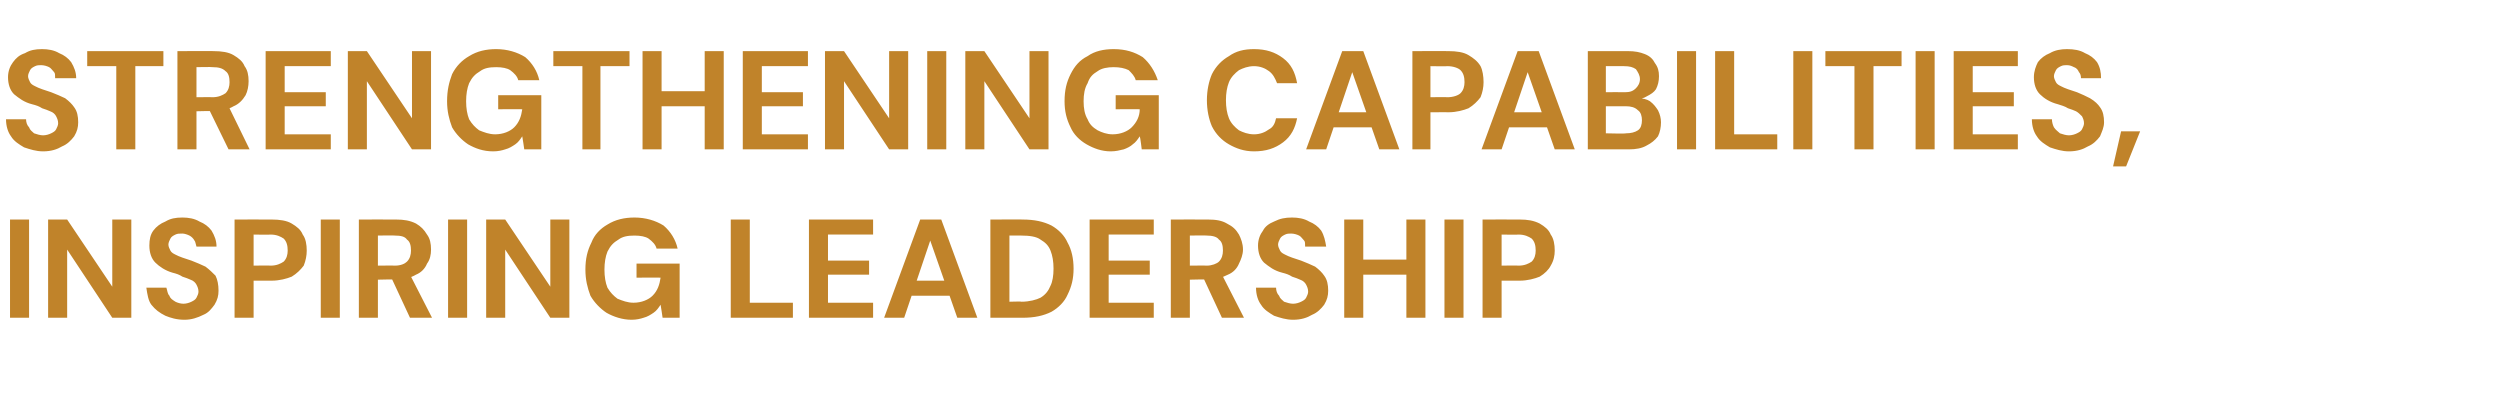
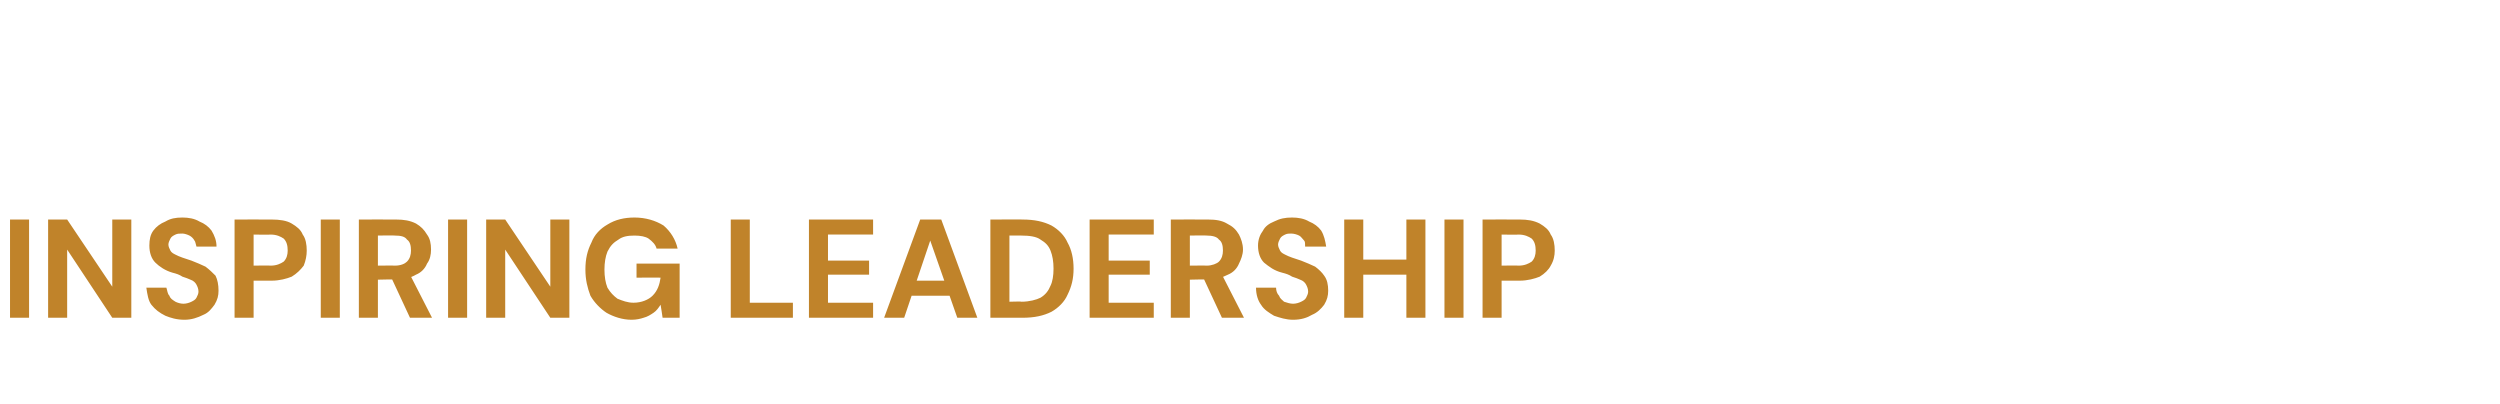
<svg xmlns="http://www.w3.org/2000/svg" version="1.1" width="249.4px" height="40.3px" viewBox="0 -5 249.4 40.3" style="top:-5px">
  <desc>STRENGTHENING CAPABILITIES, INSPIRING LEADERSHIP</desc>
  <defs />
  <g id="Polygon45009">
    <path d="M 1 26.7 L 1 16.9 L 2.9 16.9 L 2.9 26.7 L 1 26.7 Z M 4.8 26.7 L 4.8 16.9 L 6.7 16.9 L 11.2 23.6 L 11.2 16.9 L 13.1 16.9 L 13.1 26.7 L 11.2 26.7 L 6.7 19.9 L 6.7 26.7 L 4.8 26.7 Z M 18.4 26.9 C 17.6 26.9 17 26.7 16.5 26.5 C 15.9 26.2 15.5 25.9 15.1 25.4 C 14.8 25 14.7 24.4 14.6 23.7 C 14.6 23.7 16.6 23.7 16.6 23.7 C 16.7 24 16.7 24.3 16.9 24.5 C 17 24.8 17.2 24.9 17.5 25.1 C 17.7 25.2 18 25.3 18.3 25.3 C 18.6 25.3 18.9 25.2 19.1 25.1 C 19.3 25 19.5 24.9 19.6 24.7 C 19.7 24.5 19.8 24.3 19.8 24.1 C 19.8 23.8 19.7 23.6 19.6 23.4 C 19.5 23.2 19.3 23 19 22.9 C 18.8 22.8 18.5 22.7 18.2 22.6 C 17.9 22.4 17.6 22.3 17.2 22.2 C 16.5 22 15.9 21.6 15.5 21.2 C 15.1 20.8 14.9 20.2 14.9 19.5 C 14.9 18.9 15 18.4 15.3 18 C 15.6 17.6 16 17.3 16.5 17.1 C 17 16.8 17.5 16.7 18.2 16.7 C 18.8 16.7 19.4 16.8 19.9 17.1 C 20.4 17.3 20.8 17.6 21.1 18 C 21.4 18.5 21.6 19 21.6 19.6 C 21.6 19.6 19.6 19.6 19.6 19.6 C 19.5 19.3 19.5 19.1 19.4 19 C 19.3 18.8 19.1 18.6 18.9 18.5 C 18.7 18.4 18.4 18.3 18.2 18.3 C 17.9 18.3 17.7 18.3 17.5 18.4 C 17.3 18.5 17.1 18.6 17 18.8 C 16.9 19 16.8 19.2 16.8 19.4 C 16.8 19.6 16.9 19.8 17 20 C 17.1 20.2 17.3 20.3 17.5 20.4 C 17.7 20.5 17.9 20.6 18.2 20.7 C 18.5 20.8 18.8 20.9 19.1 21 C 19.6 21.2 20.1 21.4 20.5 21.6 C 20.9 21.9 21.2 22.2 21.5 22.5 C 21.7 22.9 21.8 23.4 21.8 24 C 21.8 24.5 21.7 24.9 21.4 25.4 C 21.1 25.8 20.8 26.2 20.3 26.4 C 19.7 26.7 19.1 26.9 18.4 26.9 Z M 23.4 26.7 L 23.4 16.9 C 23.4 16.9 27.1 16.89 27.1 16.9 C 27.9 16.9 28.6 17 29.1 17.3 C 29.6 17.6 30 17.9 30.2 18.4 C 30.5 18.8 30.6 19.4 30.6 20 C 30.6 20.5 30.5 21 30.3 21.5 C 30 21.9 29.6 22.3 29.1 22.6 C 28.6 22.8 27.9 23 27.1 23 C 27.1 22.99 25.3 23 25.3 23 L 25.3 26.7 L 23.4 26.7 Z M 25.3 21.5 C 25.3 21.5 26.99 21.47 27 21.5 C 27.6 21.5 28 21.3 28.3 21.1 C 28.6 20.8 28.7 20.4 28.7 20 C 28.7 19.5 28.6 19.1 28.3 18.8 C 28 18.6 27.6 18.4 27 18.4 C 26.99 18.43 25.3 18.4 25.3 18.4 L 25.3 21.5 Z M 32 26.7 L 32 16.9 L 33.9 16.9 L 33.9 26.7 L 32 26.7 Z M 35.8 26.7 L 35.8 16.9 C 35.8 16.9 39.49 16.89 39.5 16.9 C 40.3 16.9 40.9 17 41.5 17.3 C 42 17.6 42.3 17.9 42.6 18.4 C 42.9 18.8 43 19.3 43 19.9 C 43 20.4 42.9 20.9 42.6 21.3 C 42.4 21.8 42 22.2 41.5 22.4 C 41 22.7 40.3 22.9 39.5 22.9 C 39.48 22.85 37.7 22.9 37.7 22.9 L 37.7 26.7 L 35.8 26.7 Z M 40.9 26.7 L 38.9 22.4 L 40.9 22.4 L 43.1 26.7 L 40.9 26.7 Z M 37.7 21.5 C 37.7 21.5 39.38 21.48 39.4 21.5 C 40 21.5 40.4 21.3 40.6 21.1 C 40.9 20.8 41 20.4 41 20 C 41 19.5 40.9 19.1 40.6 18.9 C 40.4 18.6 40 18.5 39.4 18.5 C 39.38 18.47 37.7 18.5 37.7 18.5 L 37.7 21.5 Z M 44.7 26.7 L 44.7 16.9 L 46.6 16.9 L 46.6 26.7 L 44.7 26.7 Z M 48.5 26.7 L 48.5 16.9 L 50.4 16.9 L 54.9 23.6 L 54.9 16.9 L 56.8 16.9 L 56.8 26.7 L 54.9 26.7 L 50.4 19.9 L 50.4 26.7 L 48.5 26.7 Z M 63 26.9 C 62.1 26.9 61.2 26.6 60.5 26.2 C 59.9 25.8 59.3 25.2 58.9 24.5 C 58.6 23.7 58.4 22.9 58.4 21.9 C 58.4 20.8 58.6 20 59 19.2 C 59.3 18.4 59.9 17.8 60.6 17.4 C 61.4 16.9 62.3 16.7 63.3 16.7 C 64.4 16.7 65.4 17 66.2 17.5 C 66.9 18.1 67.4 18.9 67.6 19.8 C 67.6 19.8 65.5 19.8 65.5 19.8 C 65.4 19.4 65.1 19.1 64.7 18.8 C 64.4 18.6 63.9 18.5 63.3 18.5 C 62.6 18.5 62.1 18.6 61.7 18.9 C 61.2 19.2 60.9 19.5 60.6 20.1 C 60.4 20.6 60.3 21.2 60.3 21.9 C 60.3 22.6 60.4 23.2 60.6 23.7 C 60.9 24.2 61.2 24.5 61.6 24.8 C 62.1 25 62.6 25.2 63.2 25.2 C 64 25.2 64.7 24.9 65.1 24.5 C 65.6 24 65.8 23.4 65.9 22.7 C 65.91 22.68 63.5 22.7 63.5 22.7 L 63.5 21.3 L 67.8 21.3 L 67.8 26.7 L 66.1 26.7 C 66.1 26.7 65.92 25.44 65.9 25.4 C 65.7 25.7 65.5 26 65.2 26.2 C 64.9 26.4 64.6 26.6 64.2 26.7 C 63.9 26.8 63.5 26.9 63 26.9 Z M 72.9 26.7 L 72.9 16.9 L 74.8 16.9 L 74.8 25.2 L 79.1 25.2 L 79.1 26.7 L 72.9 26.7 Z M 80.7 26.7 L 80.7 16.9 L 87.1 16.9 L 87.1 18.4 L 82.6 18.4 L 82.6 21 L 86.7 21 L 86.7 22.4 L 82.6 22.4 L 82.6 25.2 L 87.1 25.2 L 87.1 26.7 L 80.7 26.7 Z M 88.2 26.7 L 91.8 16.9 L 93.9 16.9 L 97.5 26.7 L 95.5 26.7 L 92.8 19 L 90.2 26.7 L 88.2 26.7 Z M 89.8 24.5 L 90.3 23 L 95.3 23 L 95.7 24.5 L 89.8 24.5 Z M 98.8 26.7 L 98.8 16.9 C 98.8 16.9 102.04 16.89 102 16.9 C 103.2 16.9 104.1 17.1 104.9 17.5 C 105.6 17.9 106.2 18.5 106.5 19.2 C 106.9 19.9 107.1 20.8 107.1 21.8 C 107.1 22.8 106.9 23.6 106.5 24.4 C 106.2 25.1 105.6 25.7 104.9 26.1 C 104.1 26.5 103.2 26.7 102 26.7 C 102.04 26.69 98.8 26.7 98.8 26.7 Z M 100.7 25.1 C 100.7 25.1 101.95 25.06 101.9 25.1 C 102.7 25.1 103.4 24.9 103.8 24.7 C 104.3 24.4 104.6 24 104.8 23.5 C 105 23.1 105.1 22.5 105.1 21.8 C 105.1 21.1 105 20.5 104.8 20 C 104.6 19.5 104.3 19.2 103.8 18.9 C 103.4 18.6 102.7 18.5 101.9 18.5 C 101.95 18.5 100.7 18.5 100.7 18.5 L 100.7 25.1 Z M 108.7 26.7 L 108.7 16.9 L 115.1 16.9 L 115.1 18.4 L 110.6 18.4 L 110.6 21 L 114.7 21 L 114.7 22.4 L 110.6 22.4 L 110.6 25.2 L 115.1 25.2 L 115.1 26.7 L 108.7 26.7 Z M 116.8 26.7 L 116.8 16.9 C 116.8 16.9 120.48 16.89 120.5 16.9 C 121.3 16.9 121.9 17 122.4 17.3 C 123 17.6 123.3 17.9 123.6 18.4 C 123.8 18.8 124 19.3 124 19.9 C 124 20.4 123.8 20.9 123.6 21.3 C 123.4 21.8 123 22.2 122.5 22.4 C 121.9 22.7 121.3 22.9 120.5 22.9 C 120.47 22.85 118.7 22.9 118.7 22.9 L 118.7 26.7 L 116.8 26.7 Z M 121.9 26.7 L 119.9 22.4 L 121.9 22.4 L 124.1 26.7 L 121.9 26.7 Z M 118.7 21.5 C 118.7 21.5 120.37 21.48 120.4 21.5 C 120.9 21.5 121.4 21.3 121.6 21.1 C 121.9 20.8 122 20.4 122 20 C 122 19.5 121.9 19.1 121.6 18.9 C 121.4 18.6 120.9 18.5 120.4 18.5 C 120.37 18.47 118.7 18.5 118.7 18.5 L 118.7 21.5 Z M 129 26.9 C 128.3 26.9 127.7 26.7 127.1 26.5 C 126.6 26.2 126.1 25.9 125.8 25.4 C 125.5 25 125.3 24.4 125.3 23.7 C 125.3 23.7 127.3 23.7 127.3 23.7 C 127.3 24 127.4 24.3 127.6 24.5 C 127.7 24.8 127.9 24.9 128.1 25.1 C 128.4 25.2 128.7 25.3 129 25.3 C 129.3 25.3 129.6 25.2 129.8 25.1 C 130 25 130.2 24.9 130.3 24.7 C 130.4 24.5 130.5 24.3 130.5 24.1 C 130.5 23.8 130.4 23.6 130.3 23.4 C 130.2 23.2 130 23 129.7 22.9 C 129.5 22.8 129.2 22.7 128.9 22.6 C 128.6 22.4 128.3 22.3 127.9 22.2 C 127.1 22 126.6 21.6 126.1 21.2 C 125.7 20.8 125.5 20.2 125.5 19.5 C 125.5 18.9 125.7 18.4 126 18 C 126.2 17.6 126.6 17.3 127.1 17.1 C 127.7 16.8 128.2 16.7 128.9 16.7 C 129.5 16.7 130.1 16.8 130.6 17.1 C 131.1 17.3 131.5 17.6 131.8 18 C 132.1 18.5 132.2 19 132.3 19.6 C 132.3 19.6 130.2 19.6 130.2 19.6 C 130.2 19.3 130.2 19.1 130.1 19 C 129.9 18.8 129.8 18.6 129.6 18.5 C 129.4 18.4 129.1 18.3 128.8 18.3 C 128.6 18.3 128.4 18.3 128.2 18.4 C 128 18.5 127.8 18.6 127.7 18.8 C 127.6 19 127.5 19.2 127.5 19.4 C 127.5 19.6 127.6 19.8 127.7 20 C 127.8 20.2 128 20.3 128.2 20.4 C 128.4 20.5 128.6 20.6 128.9 20.7 C 129.2 20.8 129.5 20.9 129.8 21 C 130.3 21.2 130.8 21.4 131.2 21.6 C 131.6 21.9 131.9 22.2 132.1 22.5 C 132.4 22.9 132.5 23.4 132.5 24 C 132.5 24.5 132.4 24.9 132.1 25.4 C 131.8 25.8 131.4 26.2 130.9 26.4 C 130.4 26.7 129.8 26.9 129 26.9 Z M 140.3 26.7 L 140.3 16.9 L 142.2 16.9 L 142.2 26.7 L 140.3 26.7 Z M 134.1 26.7 L 134.1 16.9 L 136 16.9 L 136 26.7 L 134.1 26.7 Z M 135.7 22.4 L 135.7 20.9 L 140.6 20.9 L 140.6 22.4 L 135.7 22.4 Z M 144.1 26.7 L 144.1 16.9 L 146 16.9 L 146 26.7 L 144.1 26.7 Z M 147.9 26.7 L 147.9 16.9 C 147.9 16.9 151.59 16.89 151.6 16.9 C 152.4 16.9 153 17 153.6 17.3 C 154.1 17.6 154.5 17.9 154.7 18.4 C 155 18.8 155.1 19.4 155.1 20 C 155.1 20.5 155 21 154.7 21.5 C 154.5 21.9 154.1 22.3 153.6 22.6 C 153.1 22.8 152.4 23 151.6 23 C 151.59 22.99 149.8 23 149.8 23 L 149.8 26.7 L 147.9 26.7 Z M 149.8 21.5 C 149.8 21.5 151.48 21.47 151.5 21.5 C 152.1 21.5 152.5 21.3 152.8 21.1 C 153.1 20.8 153.2 20.4 153.2 20 C 153.2 19.5 153.1 19.1 152.8 18.8 C 152.5 18.6 152.1 18.4 151.5 18.4 C 151.48 18.43 149.8 18.4 149.8 18.4 L 149.8 21.5 Z " stroke="none" fill="#c0832a" />
  </g>
  <g id="Polygon45008">
-     <path d="M 4.3 10.1 C 3.6 10.1 3 9.9 2.4 9.7 C 1.9 9.4 1.4 9.1 1.1 8.6 C 0.8 8.2 0.6 7.6 0.6 6.9 C 0.6 6.9 2.6 6.9 2.6 6.9 C 2.6 7.2 2.7 7.5 2.9 7.7 C 3 8 3.2 8.1 3.4 8.3 C 3.7 8.4 4 8.5 4.3 8.5 C 4.6 8.5 4.9 8.4 5.1 8.3 C 5.3 8.2 5.5 8.1 5.6 7.9 C 5.7 7.7 5.8 7.5 5.8 7.3 C 5.8 7 5.7 6.8 5.6 6.6 C 5.5 6.4 5.3 6.2 5 6.1 C 4.8 6 4.5 5.9 4.2 5.8 C 3.9 5.6 3.6 5.5 3.2 5.4 C 2.4 5.2 1.9 4.8 1.4 4.4 C 1 4 0.8 3.4 0.8 2.7 C 0.8 2.1 1 1.6 1.3 1.2 C 1.6 0.8 1.9 0.5 2.5 0.3 C 3 0 3.5 -0.1 4.2 -0.1 C 4.8 -0.1 5.4 0 5.9 0.3 C 6.4 0.5 6.8 0.8 7.1 1.2 C 7.4 1.7 7.6 2.2 7.6 2.8 C 7.6 2.8 5.5 2.8 5.5 2.8 C 5.5 2.5 5.5 2.3 5.4 2.2 C 5.2 2 5.1 1.8 4.9 1.7 C 4.7 1.6 4.4 1.5 4.1 1.5 C 3.9 1.5 3.7 1.5 3.5 1.6 C 3.3 1.7 3.1 1.8 3 2 C 2.9 2.2 2.8 2.4 2.8 2.6 C 2.8 2.8 2.9 3 3 3.2 C 3.1 3.4 3.3 3.5 3.5 3.6 C 3.7 3.7 3.9 3.8 4.2 3.9 C 4.5 4 4.8 4.1 5.1 4.2 C 5.6 4.4 6.1 4.6 6.5 4.8 C 6.9 5.1 7.2 5.4 7.4 5.7 C 7.7 6.1 7.8 6.6 7.8 7.2 C 7.8 7.7 7.7 8.1 7.4 8.6 C 7.1 9 6.7 9.4 6.2 9.6 C 5.7 9.9 5.1 10.1 4.3 10.1 Z M 11.6 9.9 L 11.6 1.6 L 8.7 1.6 L 8.7 0.1 L 16.3 0.1 L 16.3 1.6 L 13.5 1.6 L 13.5 9.9 L 11.6 9.9 Z M 17.7 9.9 L 17.7 0.1 C 17.7 0.1 21.34 0.09 21.3 0.1 C 22.1 0.1 22.8 0.2 23.3 0.5 C 23.8 0.8 24.2 1.1 24.4 1.6 C 24.7 2 24.8 2.5 24.8 3.1 C 24.8 3.6 24.7 4.1 24.5 4.5 C 24.2 5 23.8 5.4 23.3 5.6 C 22.8 5.9 22.1 6.1 21.3 6.1 C 21.32 6.05 19.6 6.1 19.6 6.1 L 19.6 9.9 L 17.7 9.9 Z M 22.8 9.9 L 20.7 5.6 L 22.8 5.6 L 24.9 9.9 L 22.8 9.9 Z M 19.6 4.7 C 19.6 4.7 21.22 4.68 21.2 4.7 C 21.8 4.7 22.2 4.5 22.5 4.3 C 22.8 4 22.9 3.6 22.9 3.2 C 22.9 2.7 22.8 2.3 22.5 2.1 C 22.2 1.8 21.8 1.7 21.2 1.7 C 21.22 1.67 19.6 1.7 19.6 1.7 L 19.6 4.7 Z M 26.5 9.9 L 26.5 0.1 L 33 0.1 L 33 1.6 L 28.4 1.6 L 28.4 4.2 L 32.5 4.2 L 32.5 5.6 L 28.4 5.6 L 28.4 8.4 L 33 8.4 L 33 9.9 L 26.5 9.9 Z M 34.7 9.9 L 34.7 0.1 L 36.6 0.1 L 41.1 6.8 L 41.1 0.1 L 43 0.1 L 43 9.9 L 41.1 9.9 L 36.6 3.1 L 36.6 9.9 L 34.7 9.9 Z M 49.2 10.1 C 48.2 10.1 47.4 9.8 46.7 9.4 C 46.1 9 45.5 8.4 45.1 7.7 C 44.8 6.9 44.6 6.1 44.6 5.1 C 44.6 4 44.8 3.2 45.1 2.4 C 45.5 1.6 46.1 1 46.8 0.6 C 47.6 0.1 48.5 -0.1 49.5 -0.1 C 50.6 -0.1 51.6 0.2 52.4 0.7 C 53.1 1.3 53.6 2.1 53.8 3 C 53.8 3 51.7 3 51.7 3 C 51.6 2.6 51.3 2.3 50.9 2 C 50.6 1.8 50.1 1.7 49.5 1.7 C 48.8 1.7 48.3 1.8 47.9 2.1 C 47.4 2.4 47.1 2.7 46.8 3.3 C 46.6 3.8 46.5 4.4 46.5 5.1 C 46.5 5.8 46.6 6.4 46.8 6.9 C 47.1 7.4 47.4 7.7 47.8 8 C 48.3 8.2 48.8 8.4 49.4 8.4 C 50.2 8.4 50.9 8.1 51.3 7.7 C 51.8 7.2 52 6.6 52.1 5.9 C 52.11 5.88 49.7 5.9 49.7 5.9 L 49.7 4.5 L 54 4.5 L 54 9.9 L 52.3 9.9 C 52.3 9.9 52.12 8.64 52.1 8.6 C 51.9 8.9 51.7 9.2 51.4 9.4 C 51.1 9.6 50.8 9.8 50.4 9.9 C 50.1 10 49.7 10.1 49.2 10.1 Z M 58.1 9.9 L 58.1 1.6 L 55.2 1.6 L 55.2 0.1 L 62.8 0.1 L 62.8 1.6 L 59.9 1.6 L 59.9 9.9 L 58.1 9.9 Z M 70.3 9.9 L 70.3 0.1 L 72.2 0.1 L 72.2 9.9 L 70.3 9.9 Z M 64.1 9.9 L 64.1 0.1 L 66 0.1 L 66 9.9 L 64.1 9.9 Z M 65.8 5.6 L 65.8 4.1 L 70.6 4.1 L 70.6 5.6 L 65.8 5.6 Z M 74.1 9.9 L 74.1 0.1 L 80.6 0.1 L 80.6 1.6 L 76 1.6 L 76 4.2 L 80.1 4.2 L 80.1 5.6 L 76 5.6 L 76 8.4 L 80.6 8.4 L 80.6 9.9 L 74.1 9.9 Z M 82.3 9.9 L 82.3 0.1 L 84.2 0.1 L 88.7 6.8 L 88.7 0.1 L 90.6 0.1 L 90.6 9.9 L 88.7 9.9 L 84.2 3.1 L 84.2 9.9 L 82.3 9.9 Z M 92.5 9.9 L 92.5 0.1 L 94.4 0.1 L 94.4 9.9 L 92.5 9.9 Z M 96.3 9.9 L 96.3 0.1 L 98.2 0.1 L 102.7 6.8 L 102.7 0.1 L 104.6 0.1 L 104.6 9.9 L 102.7 9.9 L 98.2 3.1 L 98.2 9.9 L 96.3 9.9 Z M 110.8 10.1 C 109.9 10.1 109.1 9.8 108.4 9.4 C 107.7 9 107.1 8.4 106.8 7.7 C 106.4 6.9 106.2 6.1 106.2 5.1 C 106.2 4 106.4 3.2 106.8 2.4 C 107.2 1.6 107.7 1 108.5 0.6 C 109.2 0.1 110.1 -0.1 111.1 -0.1 C 112.3 -0.1 113.2 0.2 114 0.7 C 114.7 1.3 115.2 2.1 115.5 3 C 115.5 3 113.3 3 113.3 3 C 113.2 2.6 112.9 2.3 112.6 2 C 112.2 1.8 111.7 1.7 111.1 1.7 C 110.5 1.7 109.9 1.8 109.5 2.1 C 109 2.4 108.7 2.7 108.5 3.3 C 108.2 3.8 108.1 4.4 108.1 5.1 C 108.1 5.8 108.2 6.4 108.5 6.9 C 108.7 7.4 109 7.7 109.5 8 C 109.9 8.2 110.4 8.4 111 8.4 C 111.8 8.4 112.5 8.1 112.9 7.7 C 113.4 7.2 113.7 6.6 113.7 5.9 C 113.73 5.88 111.3 5.9 111.3 5.9 L 111.3 4.5 L 115.6 4.5 L 115.6 9.9 L 113.9 9.9 C 113.9 9.9 113.75 8.64 113.7 8.6 C 113.5 8.9 113.3 9.2 113 9.4 C 112.8 9.6 112.4 9.8 112.1 9.9 C 111.7 10 111.3 10.1 110.8 10.1 Z M 125.1 10.1 C 124.1 10.1 123.3 9.8 122.6 9.4 C 121.9 9 121.3 8.4 120.9 7.6 C 120.6 6.9 120.4 6 120.4 5 C 120.4 4 120.6 3.1 120.9 2.4 C 121.3 1.6 121.9 1 122.6 0.6 C 123.3 0.1 124.1 -0.1 125.1 -0.1 C 126.3 -0.1 127.2 0.2 128 0.8 C 128.8 1.4 129.2 2.2 129.4 3.3 C 129.4 3.3 127.4 3.3 127.4 3.3 C 127.2 2.8 127 2.4 126.6 2.1 C 126.2 1.8 125.7 1.6 125.1 1.6 C 124.5 1.6 124 1.8 123.6 2 C 123.2 2.3 122.8 2.7 122.6 3.2 C 122.4 3.7 122.3 4.3 122.3 5 C 122.3 5.7 122.4 6.3 122.6 6.8 C 122.8 7.3 123.2 7.7 123.6 8 C 124 8.2 124.5 8.4 125.1 8.4 C 125.7 8.4 126.2 8.2 126.6 7.9 C 127 7.7 127.2 7.3 127.3 6.8 C 127.3 6.8 129.4 6.8 129.4 6.8 C 129.2 7.8 128.8 8.6 128 9.2 C 127.2 9.8 126.3 10.1 125.1 10.1 Z M 130.3 9.9 L 133.9 0.1 L 136 0.1 L 139.6 9.9 L 137.6 9.9 L 134.9 2.2 L 132.3 9.9 L 130.3 9.9 Z M 131.9 7.7 L 132.4 6.2 L 137.3 6.2 L 137.8 7.7 L 131.9 7.7 Z M 140.9 9.9 L 140.9 0.1 C 140.9 0.1 144.52 0.09 144.5 0.1 C 145.3 0.1 146 0.2 146.5 0.5 C 147 0.8 147.4 1.1 147.7 1.6 C 147.9 2 148 2.6 148 3.2 C 148 3.7 147.9 4.2 147.7 4.7 C 147.4 5.1 147 5.5 146.5 5.8 C 146 6 145.3 6.2 144.5 6.2 C 144.52 6.19 142.7 6.2 142.7 6.2 L 142.7 9.9 L 140.9 9.9 Z M 142.7 4.7 C 142.7 4.7 144.41 4.67 144.4 4.7 C 145 4.7 145.5 4.5 145.7 4.3 C 146 4 146.1 3.6 146.1 3.2 C 146.1 2.7 146 2.3 145.7 2 C 145.5 1.8 145 1.6 144.4 1.6 C 144.41 1.63 142.7 1.6 142.7 1.6 L 142.7 4.7 Z M 147.8 9.9 L 151.4 0.1 L 153.5 0.1 L 157.1 9.9 L 155.1 9.9 L 152.4 2.2 L 149.8 9.9 L 147.8 9.9 Z M 149.4 7.7 L 149.9 6.2 L 154.8 6.2 L 155.3 7.7 L 149.4 7.7 Z M 158.4 9.9 L 158.4 0.1 C 158.4 0.1 162.37 0.09 162.4 0.1 C 163.1 0.1 163.6 0.2 164.1 0.4 C 164.6 0.6 164.9 0.9 165.1 1.3 C 165.4 1.7 165.5 2.1 165.5 2.6 C 165.5 3.1 165.4 3.5 165.2 3.9 C 165 4.2 164.7 4.4 164.3 4.6 C 164 4.8 163.6 4.9 163.2 4.9 C 163.2 4.9 163.4 4.8 163.4 4.8 C 163.9 4.8 164.3 4.9 164.6 5.1 C 165 5.4 165.2 5.7 165.4 6 C 165.6 6.4 165.7 6.8 165.7 7.2 C 165.7 7.7 165.6 8.2 165.4 8.6 C 165.1 9 164.7 9.3 164.3 9.5 C 163.8 9.8 163.2 9.9 162.5 9.9 C 162.51 9.89 158.4 9.9 158.4 9.9 Z M 160.2 8.3 C 160.2 8.3 162.2 8.35 162.2 8.3 C 162.7 8.3 163.1 8.2 163.4 8 C 163.7 7.8 163.8 7.4 163.8 7 C 163.8 6.6 163.7 6.2 163.4 6 C 163.1 5.7 162.7 5.6 162.2 5.6 C 162.17 5.59 160.2 5.6 160.2 5.6 L 160.2 8.3 Z M 160.2 4.2 C 160.2 4.2 162.06 4.18 162.1 4.2 C 162.6 4.2 162.9 4.1 163.2 3.8 C 163.4 3.6 163.6 3.3 163.6 2.9 C 163.6 2.5 163.4 2.2 163.2 1.9 C 162.9 1.7 162.6 1.6 162 1.6 C 162.05 1.6 160.2 1.6 160.2 1.6 L 160.2 4.2 Z M 167.3 9.9 L 167.3 0.1 L 169.2 0.1 L 169.2 9.9 L 167.3 9.9 Z M 171.1 9.9 L 171.1 0.1 L 173 0.1 L 173 8.4 L 177.3 8.4 L 177.3 9.9 L 171.1 9.9 Z M 178.9 9.9 L 178.9 0.1 L 180.8 0.1 L 180.8 9.9 L 178.9 9.9 Z M 185 9.9 L 185 1.6 L 182.1 1.6 L 182.1 0.1 L 189.7 0.1 L 189.7 1.6 L 186.9 1.6 L 186.9 9.9 L 185 9.9 Z M 191.1 9.9 L 191.1 0.1 L 193 0.1 L 193 9.9 L 191.1 9.9 Z M 194.9 9.9 L 194.9 0.1 L 201.3 0.1 L 201.3 1.6 L 196.8 1.6 L 196.8 4.2 L 200.9 4.2 L 200.9 5.6 L 196.8 5.6 L 196.8 8.4 L 201.3 8.4 L 201.3 9.9 L 194.9 9.9 Z M 206.4 10.1 C 205.7 10.1 205.1 9.9 204.5 9.7 C 204 9.4 203.5 9.1 203.2 8.6 C 202.9 8.2 202.7 7.6 202.7 6.9 C 202.7 6.9 204.7 6.9 204.7 6.9 C 204.7 7.2 204.8 7.5 204.9 7.7 C 205.1 8 205.3 8.1 205.5 8.3 C 205.8 8.4 206.1 8.5 206.4 8.5 C 206.7 8.5 207 8.4 207.2 8.3 C 207.4 8.2 207.6 8.1 207.7 7.9 C 207.8 7.7 207.9 7.5 207.9 7.3 C 207.9 7 207.8 6.8 207.7 6.6 C 207.5 6.4 207.3 6.2 207.1 6.1 C 206.9 6 206.6 5.9 206.3 5.8 C 206 5.6 205.6 5.5 205.3 5.4 C 204.5 5.2 203.9 4.8 203.5 4.4 C 203.1 4 202.9 3.4 202.9 2.7 C 202.9 2.1 203.1 1.6 203.3 1.2 C 203.6 0.8 204 0.5 204.5 0.3 C 205 0 205.6 -0.1 206.2 -0.1 C 206.9 -0.1 207.5 0 208 0.3 C 208.5 0.5 208.9 0.8 209.2 1.2 C 209.5 1.7 209.6 2.2 209.6 2.8 C 209.6 2.8 207.6 2.8 207.6 2.8 C 207.6 2.5 207.5 2.3 207.4 2.2 C 207.3 2 207.2 1.8 206.9 1.7 C 206.7 1.6 206.5 1.5 206.2 1.5 C 206 1.5 205.8 1.5 205.6 1.6 C 205.4 1.7 205.2 1.8 205.1 2 C 205 2.2 204.9 2.4 204.9 2.6 C 204.9 2.8 205 3 205.1 3.2 C 205.2 3.4 205.4 3.5 205.6 3.6 C 205.8 3.7 206 3.8 206.3 3.9 C 206.6 4 206.9 4.1 207.2 4.2 C 207.7 4.4 208.1 4.6 208.5 4.8 C 209 5.1 209.3 5.4 209.5 5.7 C 209.8 6.1 209.9 6.6 209.9 7.2 C 209.9 7.7 209.7 8.1 209.5 8.6 C 209.2 9 208.8 9.4 208.3 9.6 C 207.8 9.9 207.2 10.1 206.4 10.1 Z M 210.8 11.6 L 211.6 8.1 L 213.5 8.1 L 212.1 11.6 L 210.8 11.6 Z " stroke="none" fill="#c0832a" />
-   </g>
+     </g>
</svg>